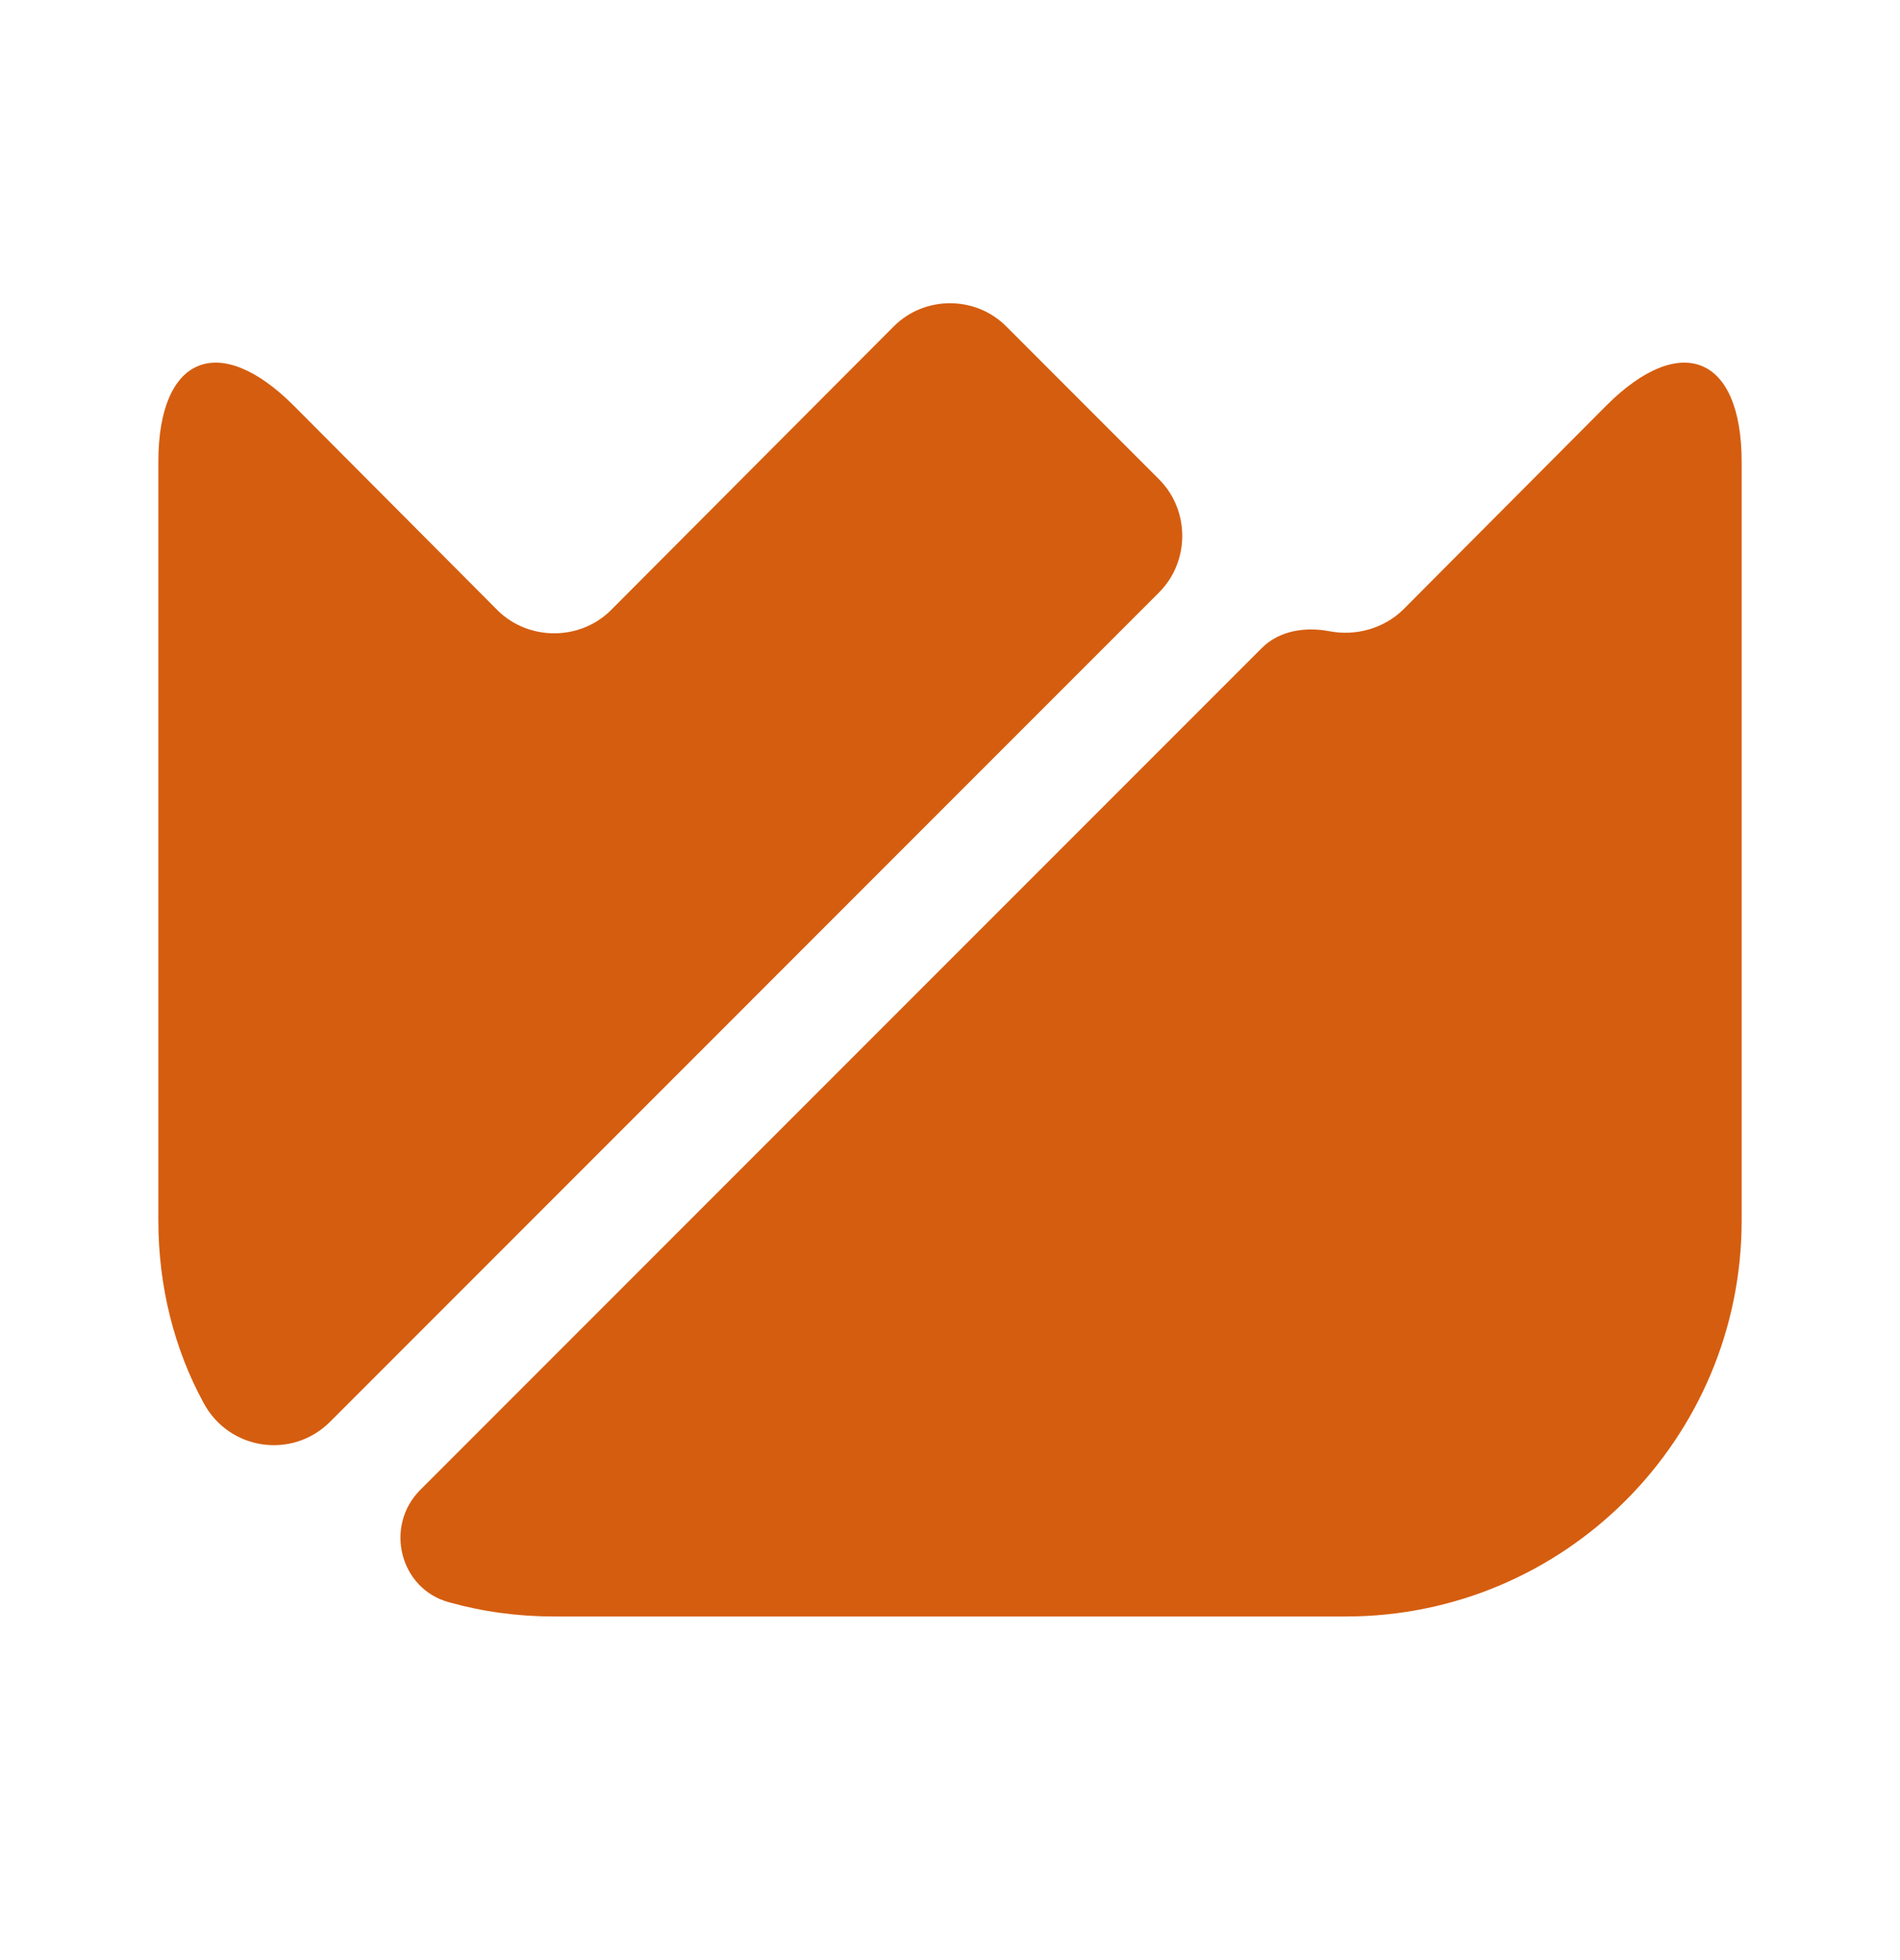
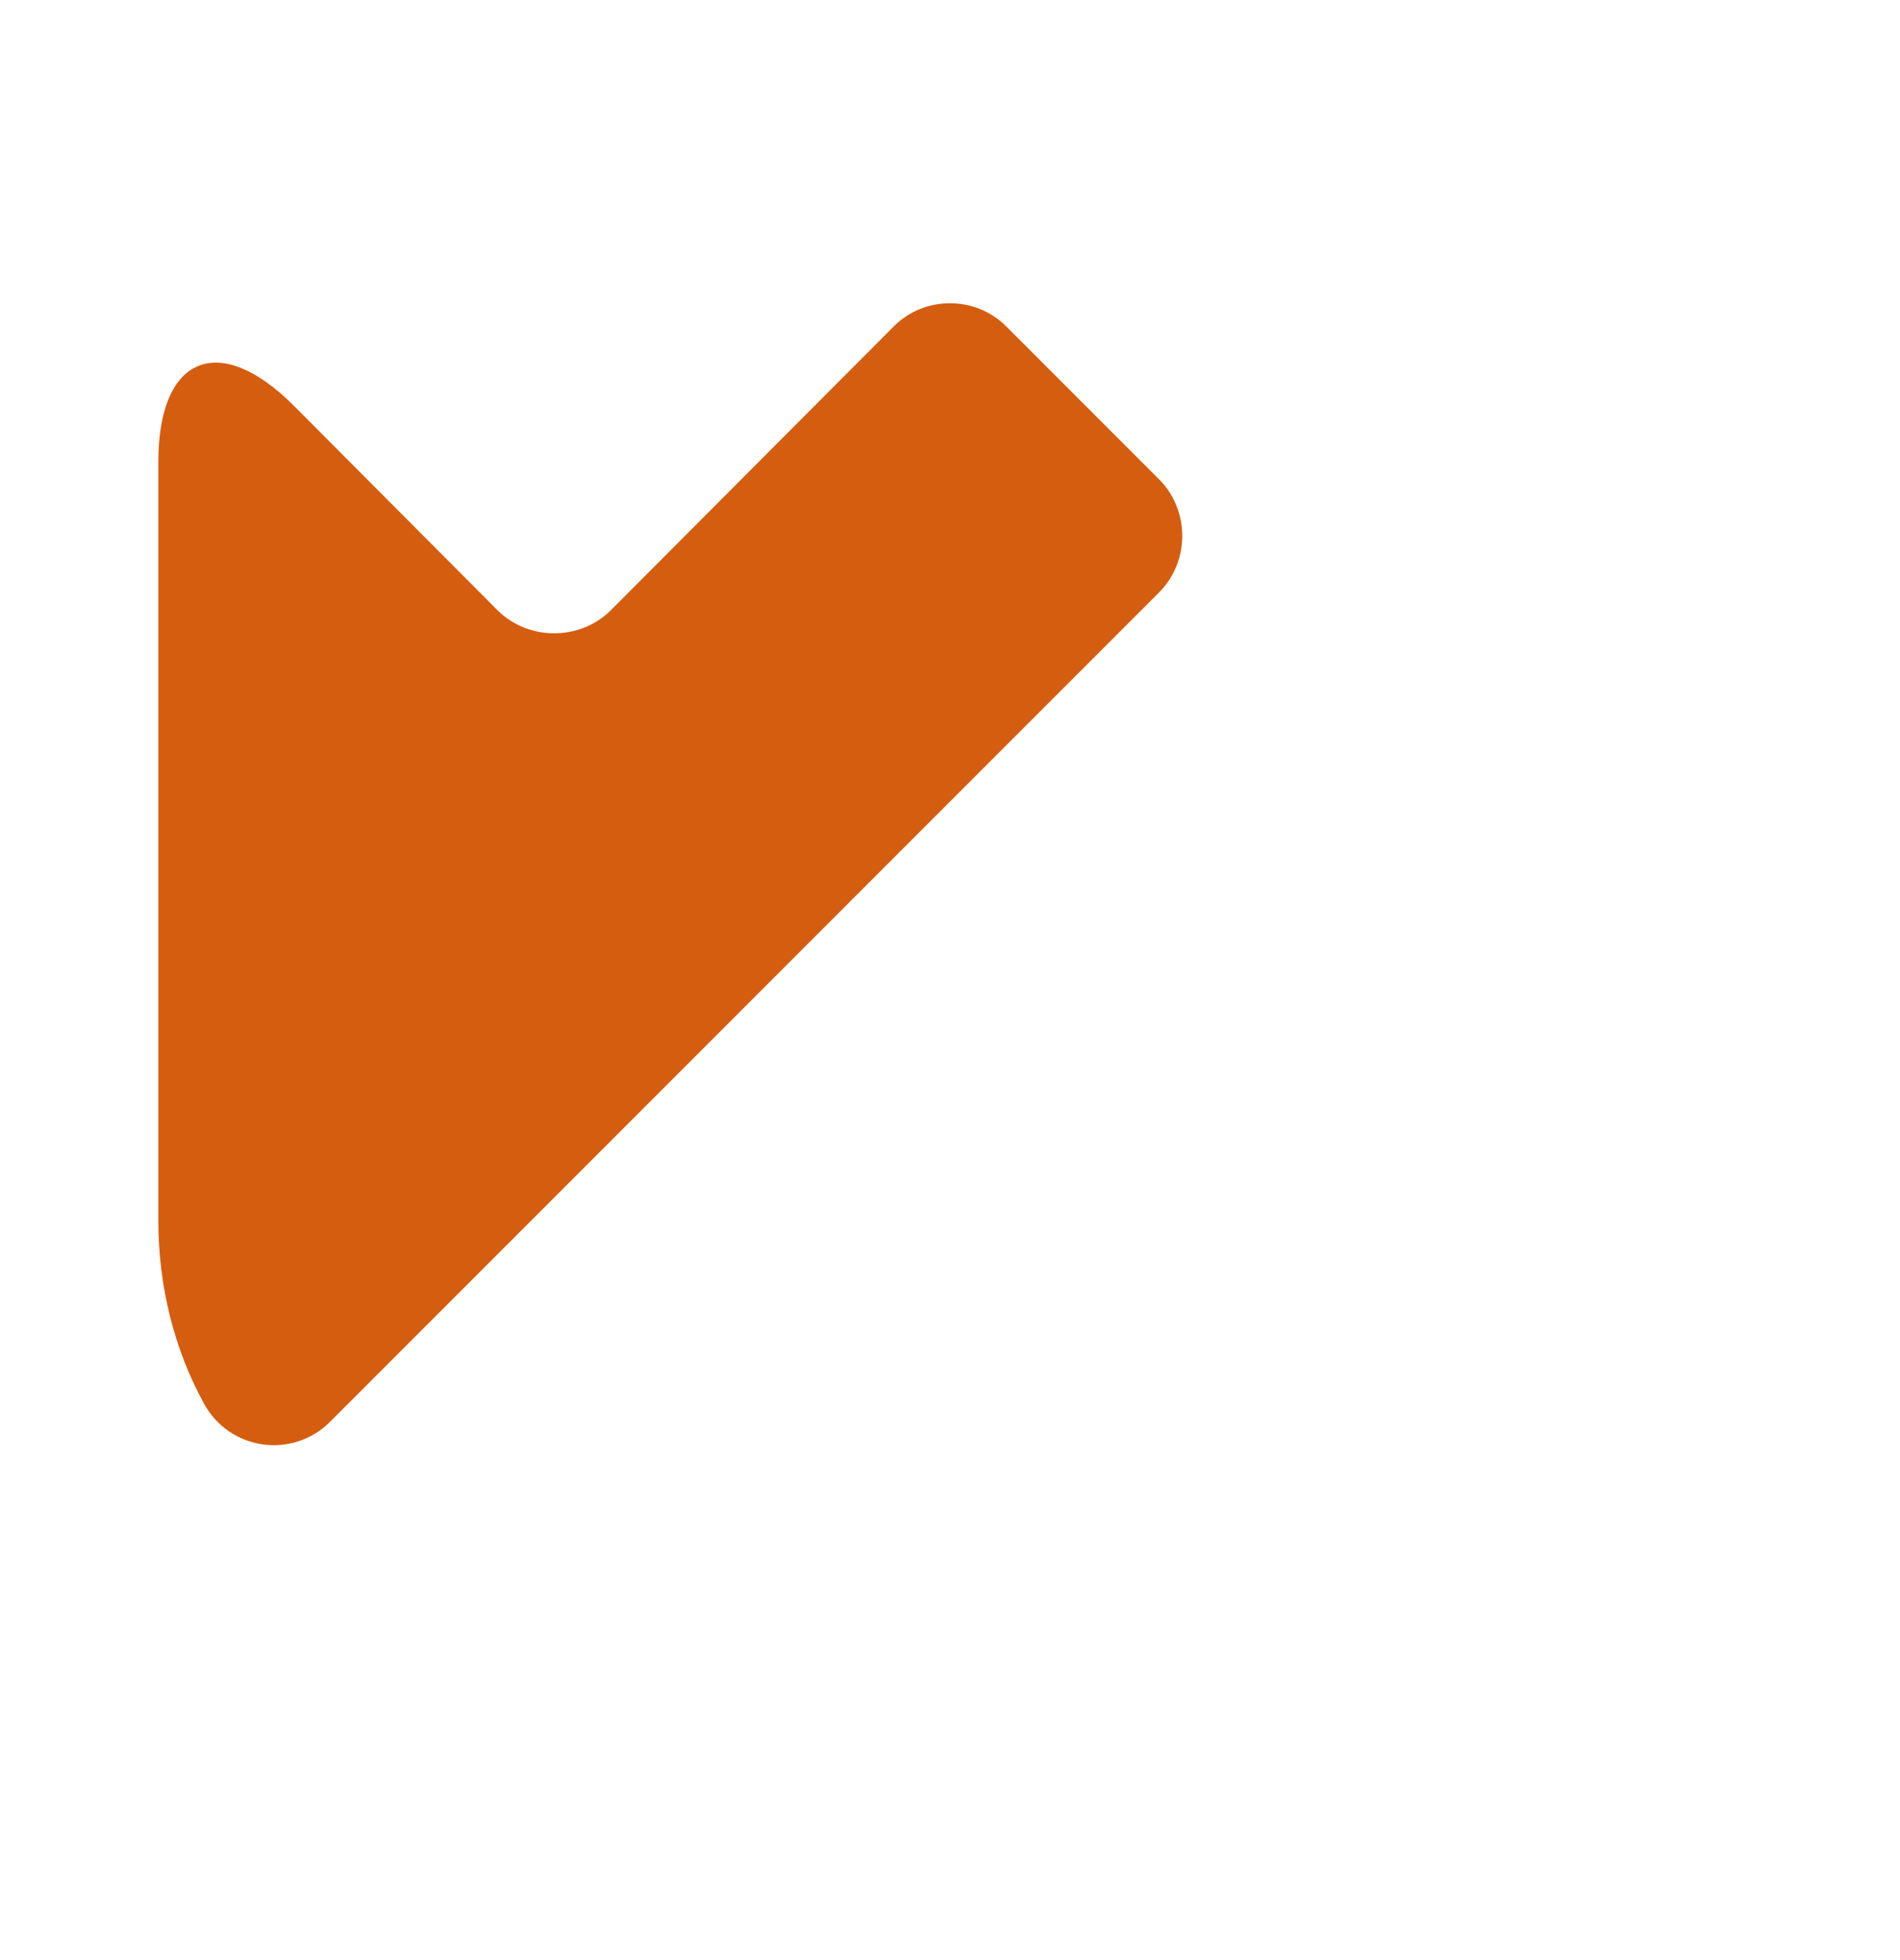
<svg xmlns="http://www.w3.org/2000/svg" width="32" height="33" viewBox="0 0 32 33" fill="none">
-   <path d="M29.333 7.775V20.549C29.333 24.229 26.347 27.215 22.667 27.215H9.333C8.72 27.215 8.133 27.135 7.56 26.975C6.733 26.749 6.467 25.695 7.08 25.082L21.253 10.909C21.547 10.615 21.987 10.549 22.4 10.629C22.827 10.709 23.293 10.589 23.627 10.269L27.053 6.829C28.307 5.575 29.333 5.989 29.333 7.775Z" fill="#D55D0F" />
  <path d="M19.52 9.975L5.56 23.936C4.92 24.576 3.853 24.416 3.427 23.616C2.933 22.709 2.667 21.655 2.667 20.549V7.775C2.667 5.989 3.693 5.575 4.947 6.829L8.387 10.282C8.907 10.789 9.76 10.789 10.28 10.282L15.053 5.495C15.573 4.975 16.427 4.975 16.947 5.495L19.533 8.082C20.04 8.602 20.04 9.455 19.52 9.975Z" fill="#D55D0F" />
</svg>